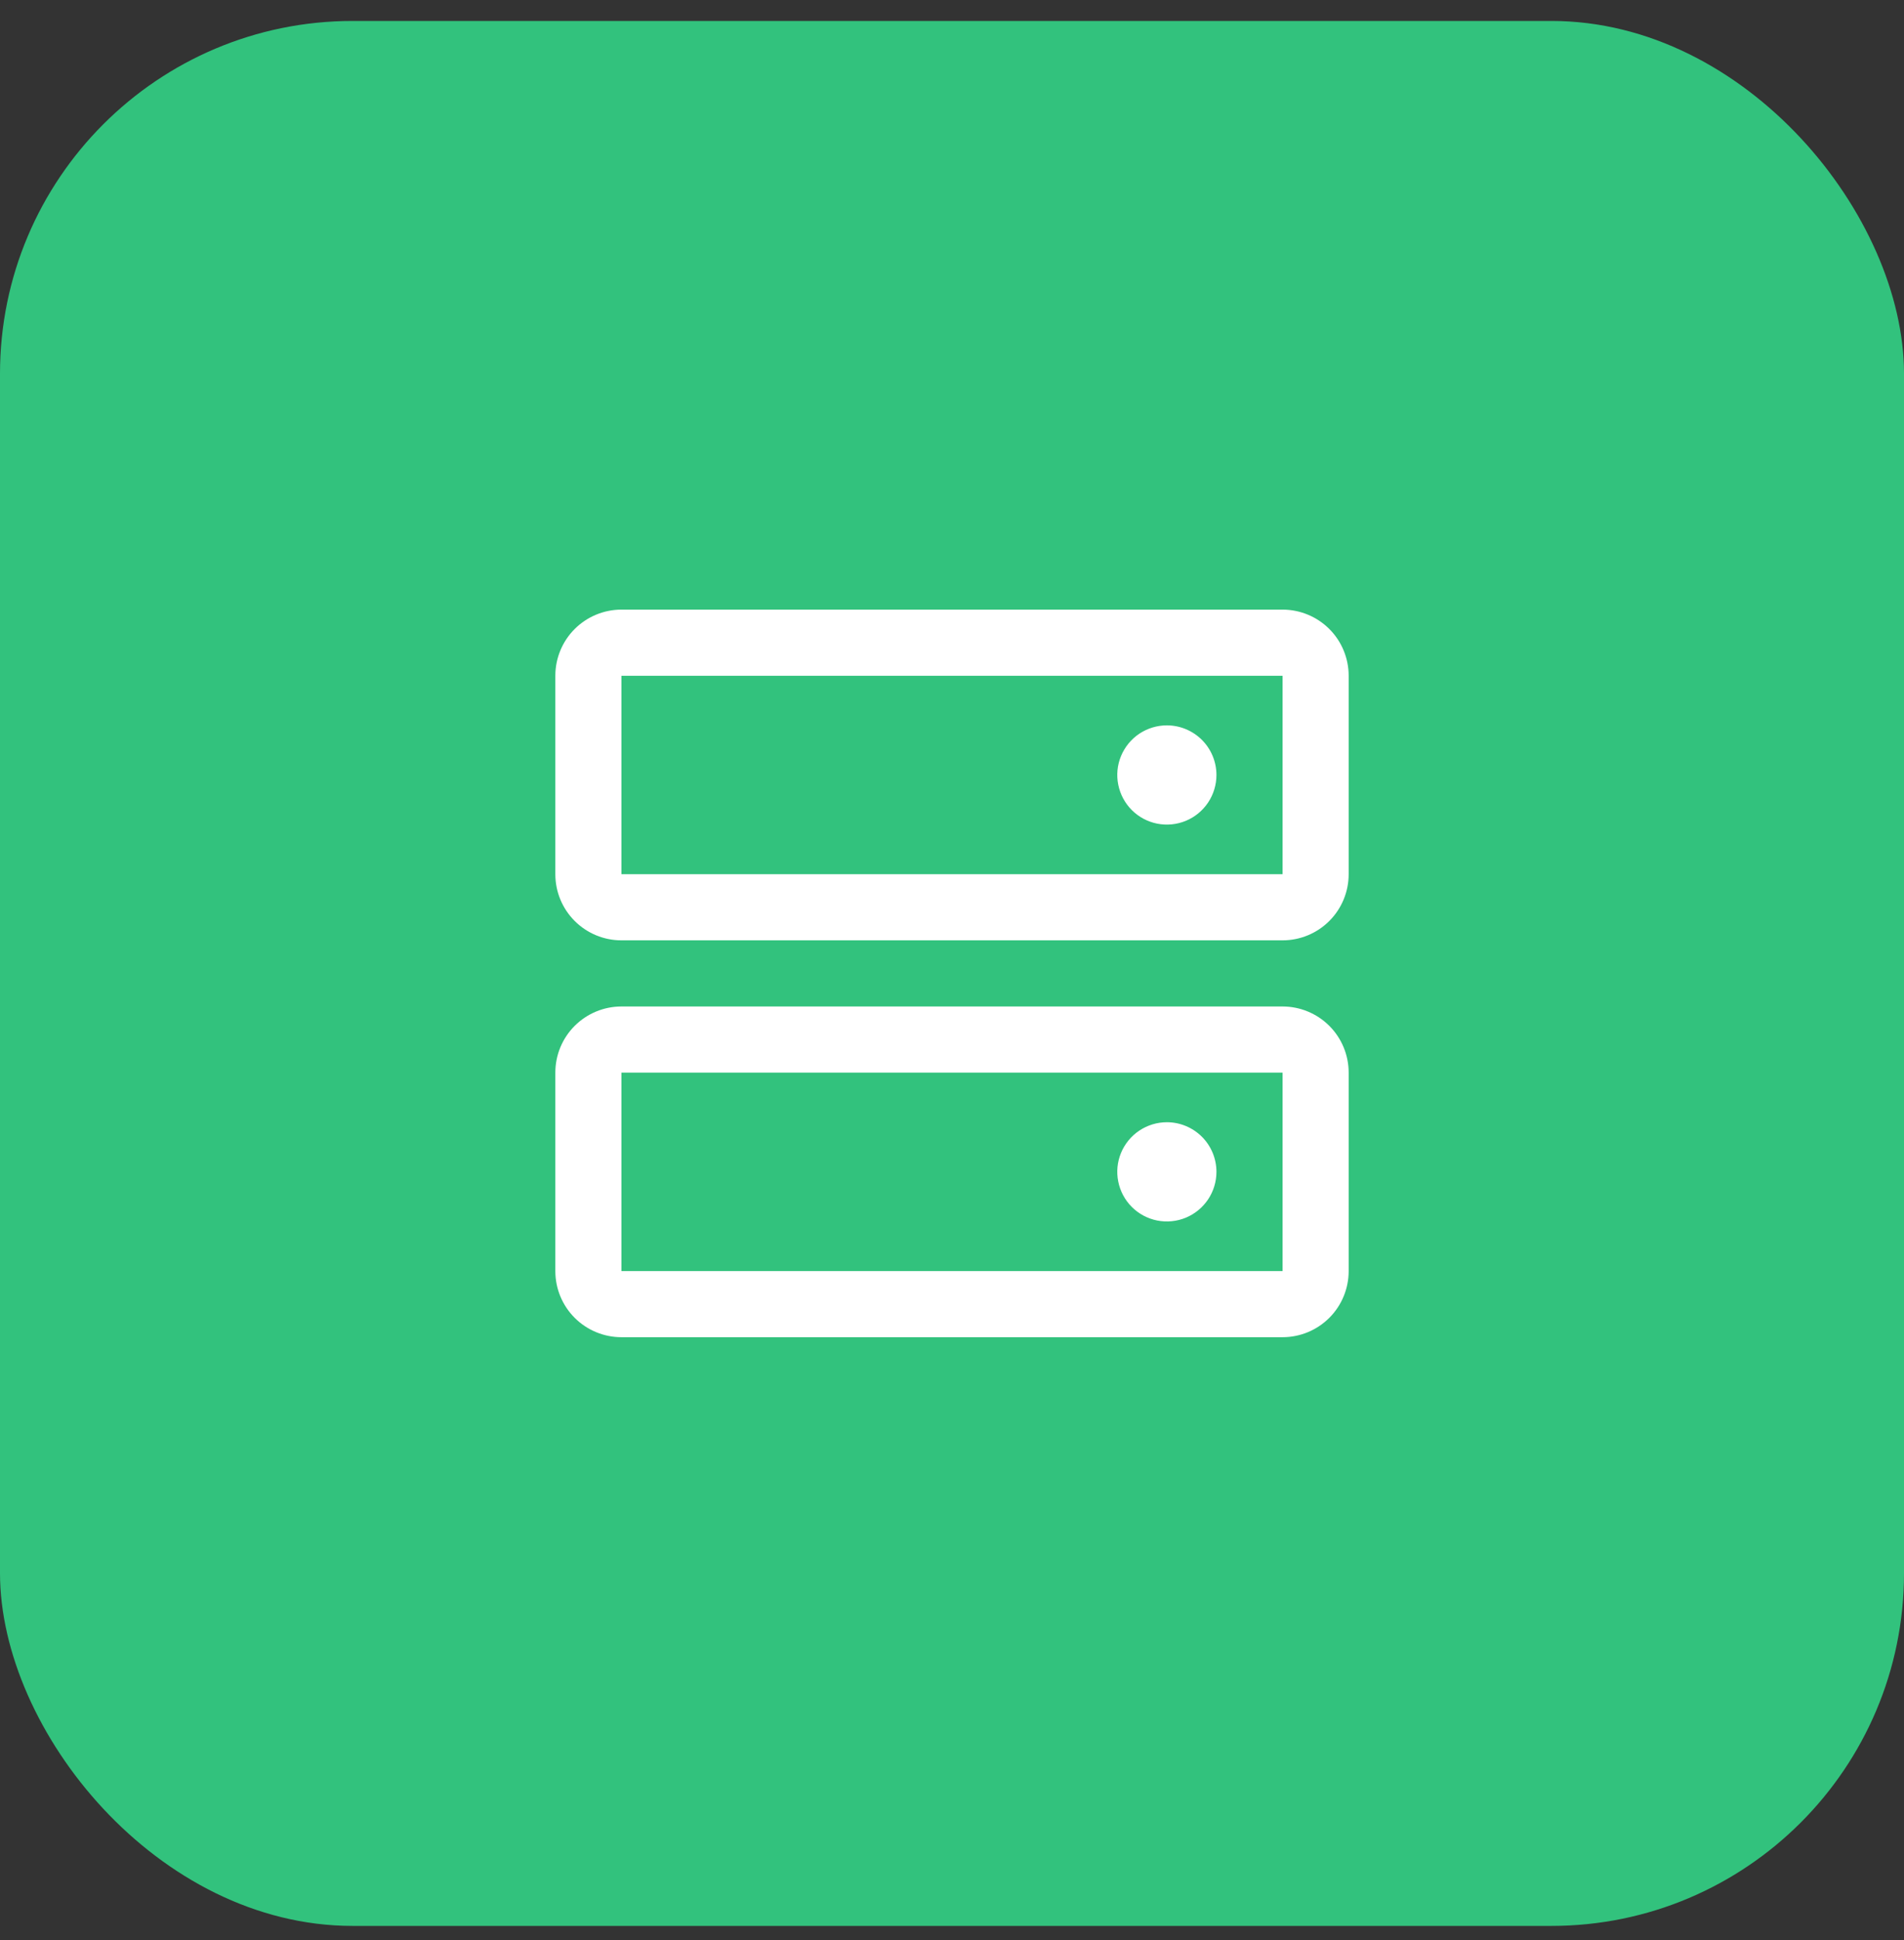
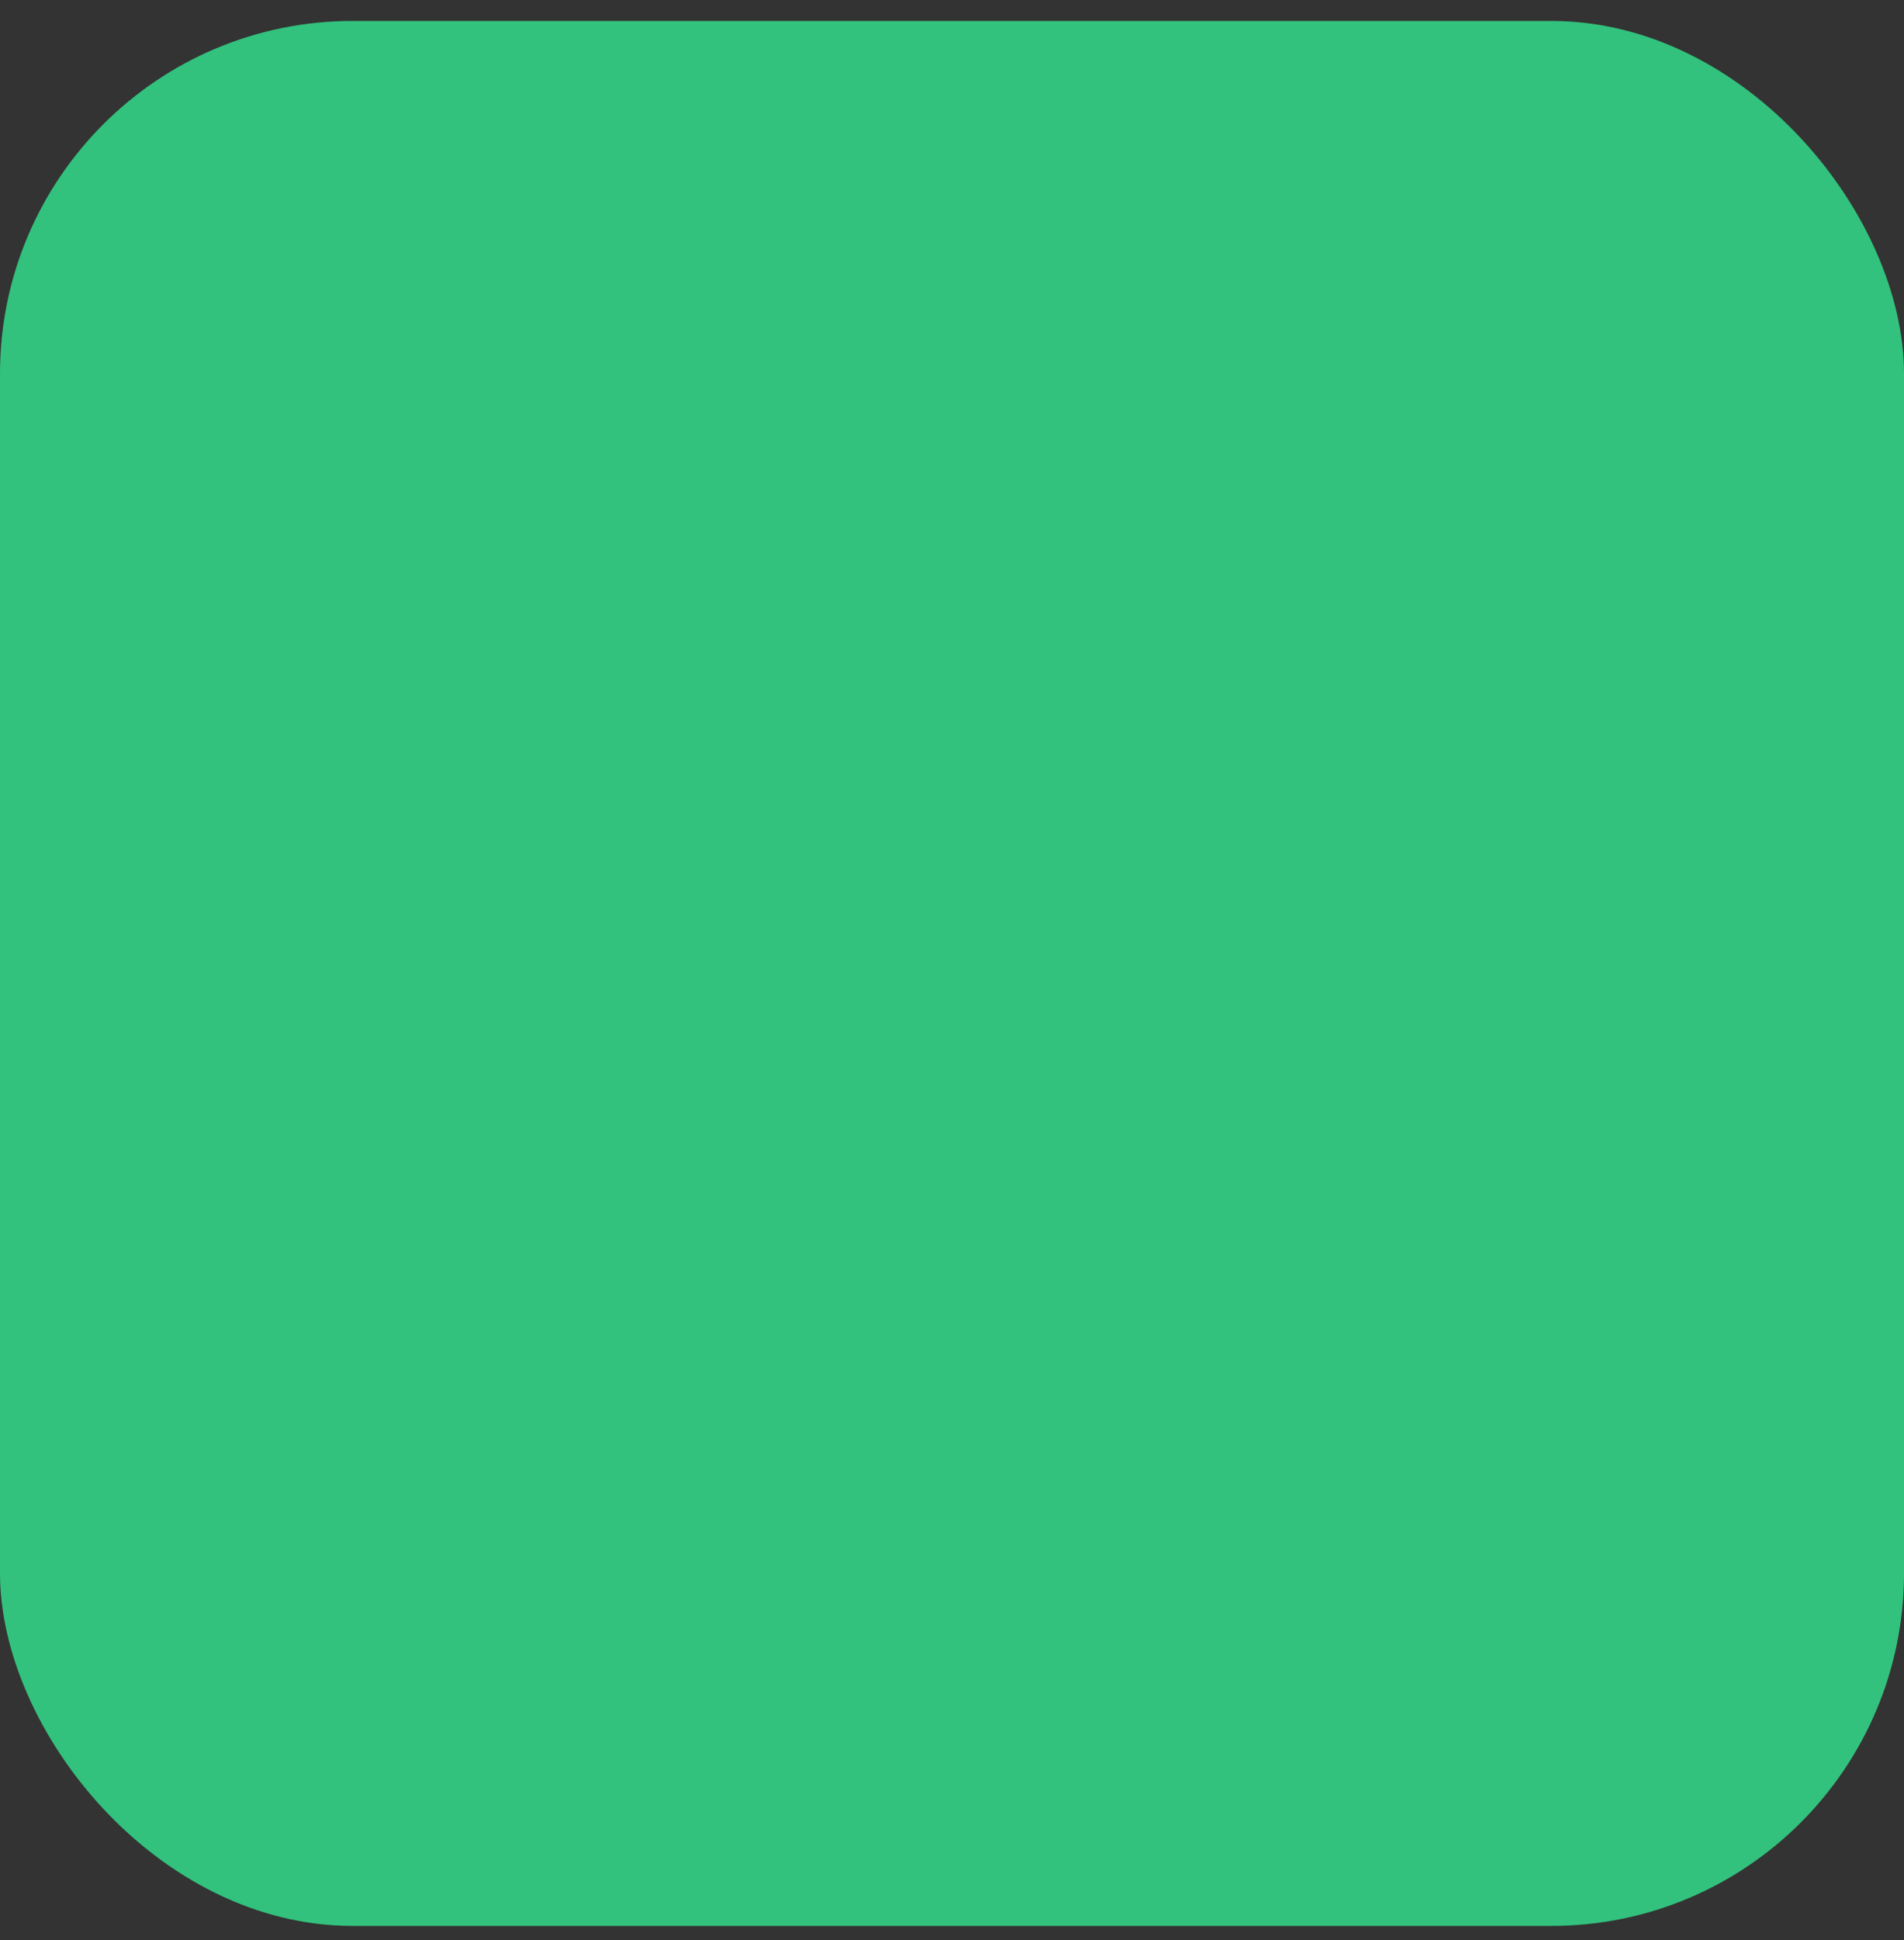
<svg xmlns="http://www.w3.org/2000/svg" width="54" height="55" viewBox="0 0 54 55" fill="none">
  <rect x="0" y="0" width="54" height="55" fill="#333333" stroke="none" />
  <rect y="0.594" width="54" height="54" rx="10" fill="#32C27D" />
-   <path d="M36.375 28.531H17.625C17.128 28.531 16.651 28.729 16.299 29.08C15.947 29.432 15.75 29.909 15.75 30.406V36.031C15.75 36.529 15.947 37.005 16.299 37.357C16.651 37.709 17.128 37.906 17.625 37.906H36.375C36.872 37.906 37.349 37.709 37.701 37.357C38.053 37.005 38.25 36.529 38.25 36.031V30.406C38.25 29.909 38.053 29.432 37.701 29.08C37.349 28.729 36.872 28.531 36.375 28.531ZM36.375 36.031H17.625V30.406H36.375V36.031ZM36.375 17.281H17.625C17.128 17.281 16.651 17.479 16.299 17.83C15.947 18.182 15.75 18.659 15.75 19.156V24.781C15.75 25.279 15.947 25.755 16.299 26.107C16.651 26.459 17.128 26.656 17.625 26.656H36.375C36.872 26.656 37.349 26.459 37.701 26.107C38.053 25.755 38.25 25.279 38.25 24.781V19.156C38.25 18.659 38.053 18.182 37.701 17.83C37.349 17.479 36.872 17.281 36.375 17.281ZM36.375 24.781H17.625V19.156H36.375V24.781ZM34.5 21.969C34.5 22.247 34.417 22.519 34.263 22.75C34.108 22.981 33.889 23.162 33.632 23.268C33.375 23.374 33.092 23.402 32.819 23.348C32.547 23.294 32.296 23.16 32.099 22.963C31.903 22.767 31.769 22.516 31.715 22.243C31.66 21.97 31.688 21.688 31.794 21.431C31.901 21.174 32.081 20.954 32.312 20.799C32.544 20.645 32.816 20.562 33.094 20.562C33.467 20.562 33.824 20.711 34.088 20.974C34.352 21.238 34.5 21.596 34.5 21.969ZM34.5 33.219C34.5 33.497 34.417 33.769 34.263 34C34.108 34.231 33.889 34.411 33.632 34.518C33.375 34.624 33.092 34.652 32.819 34.598C32.547 34.544 32.296 34.41 32.099 34.213C31.903 34.017 31.769 33.766 31.715 33.493C31.66 33.22 31.688 32.938 31.794 32.681C31.901 32.424 32.081 32.204 32.312 32.05C32.544 31.895 32.816 31.812 33.094 31.812C33.467 31.812 33.824 31.961 34.088 32.224C34.352 32.488 34.5 32.846 34.5 33.219Z" fill="white" />
</svg>